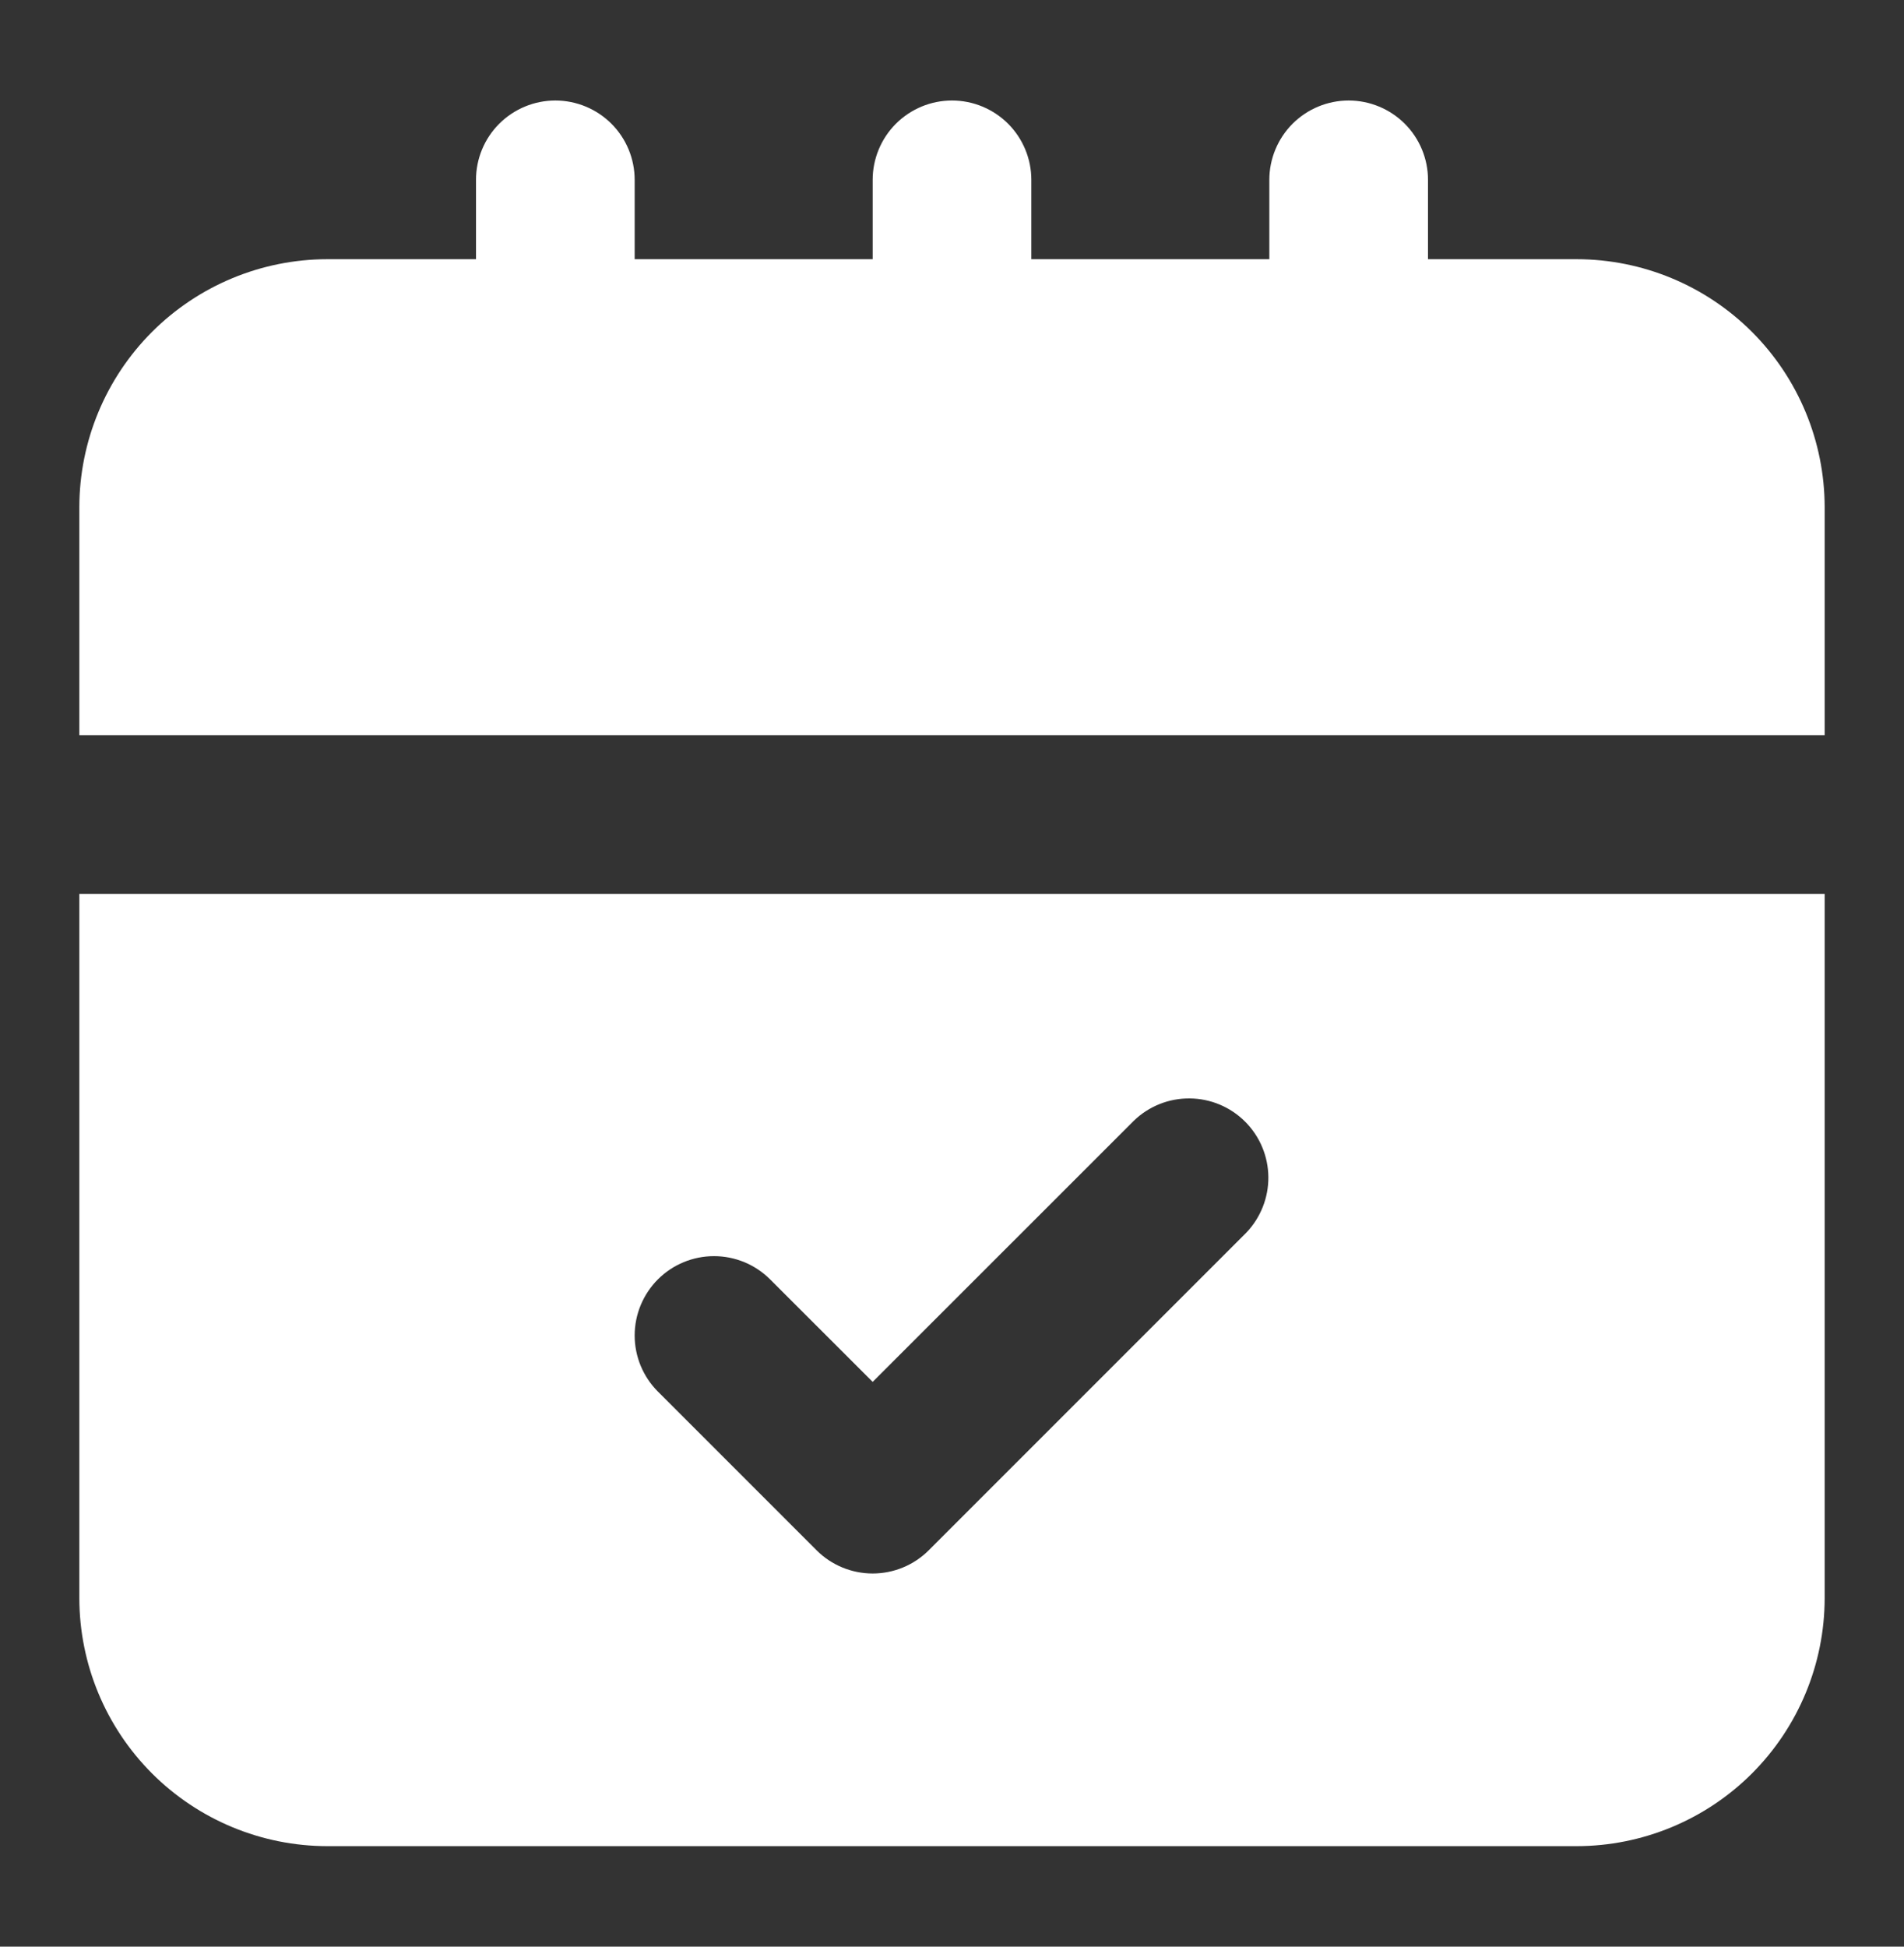
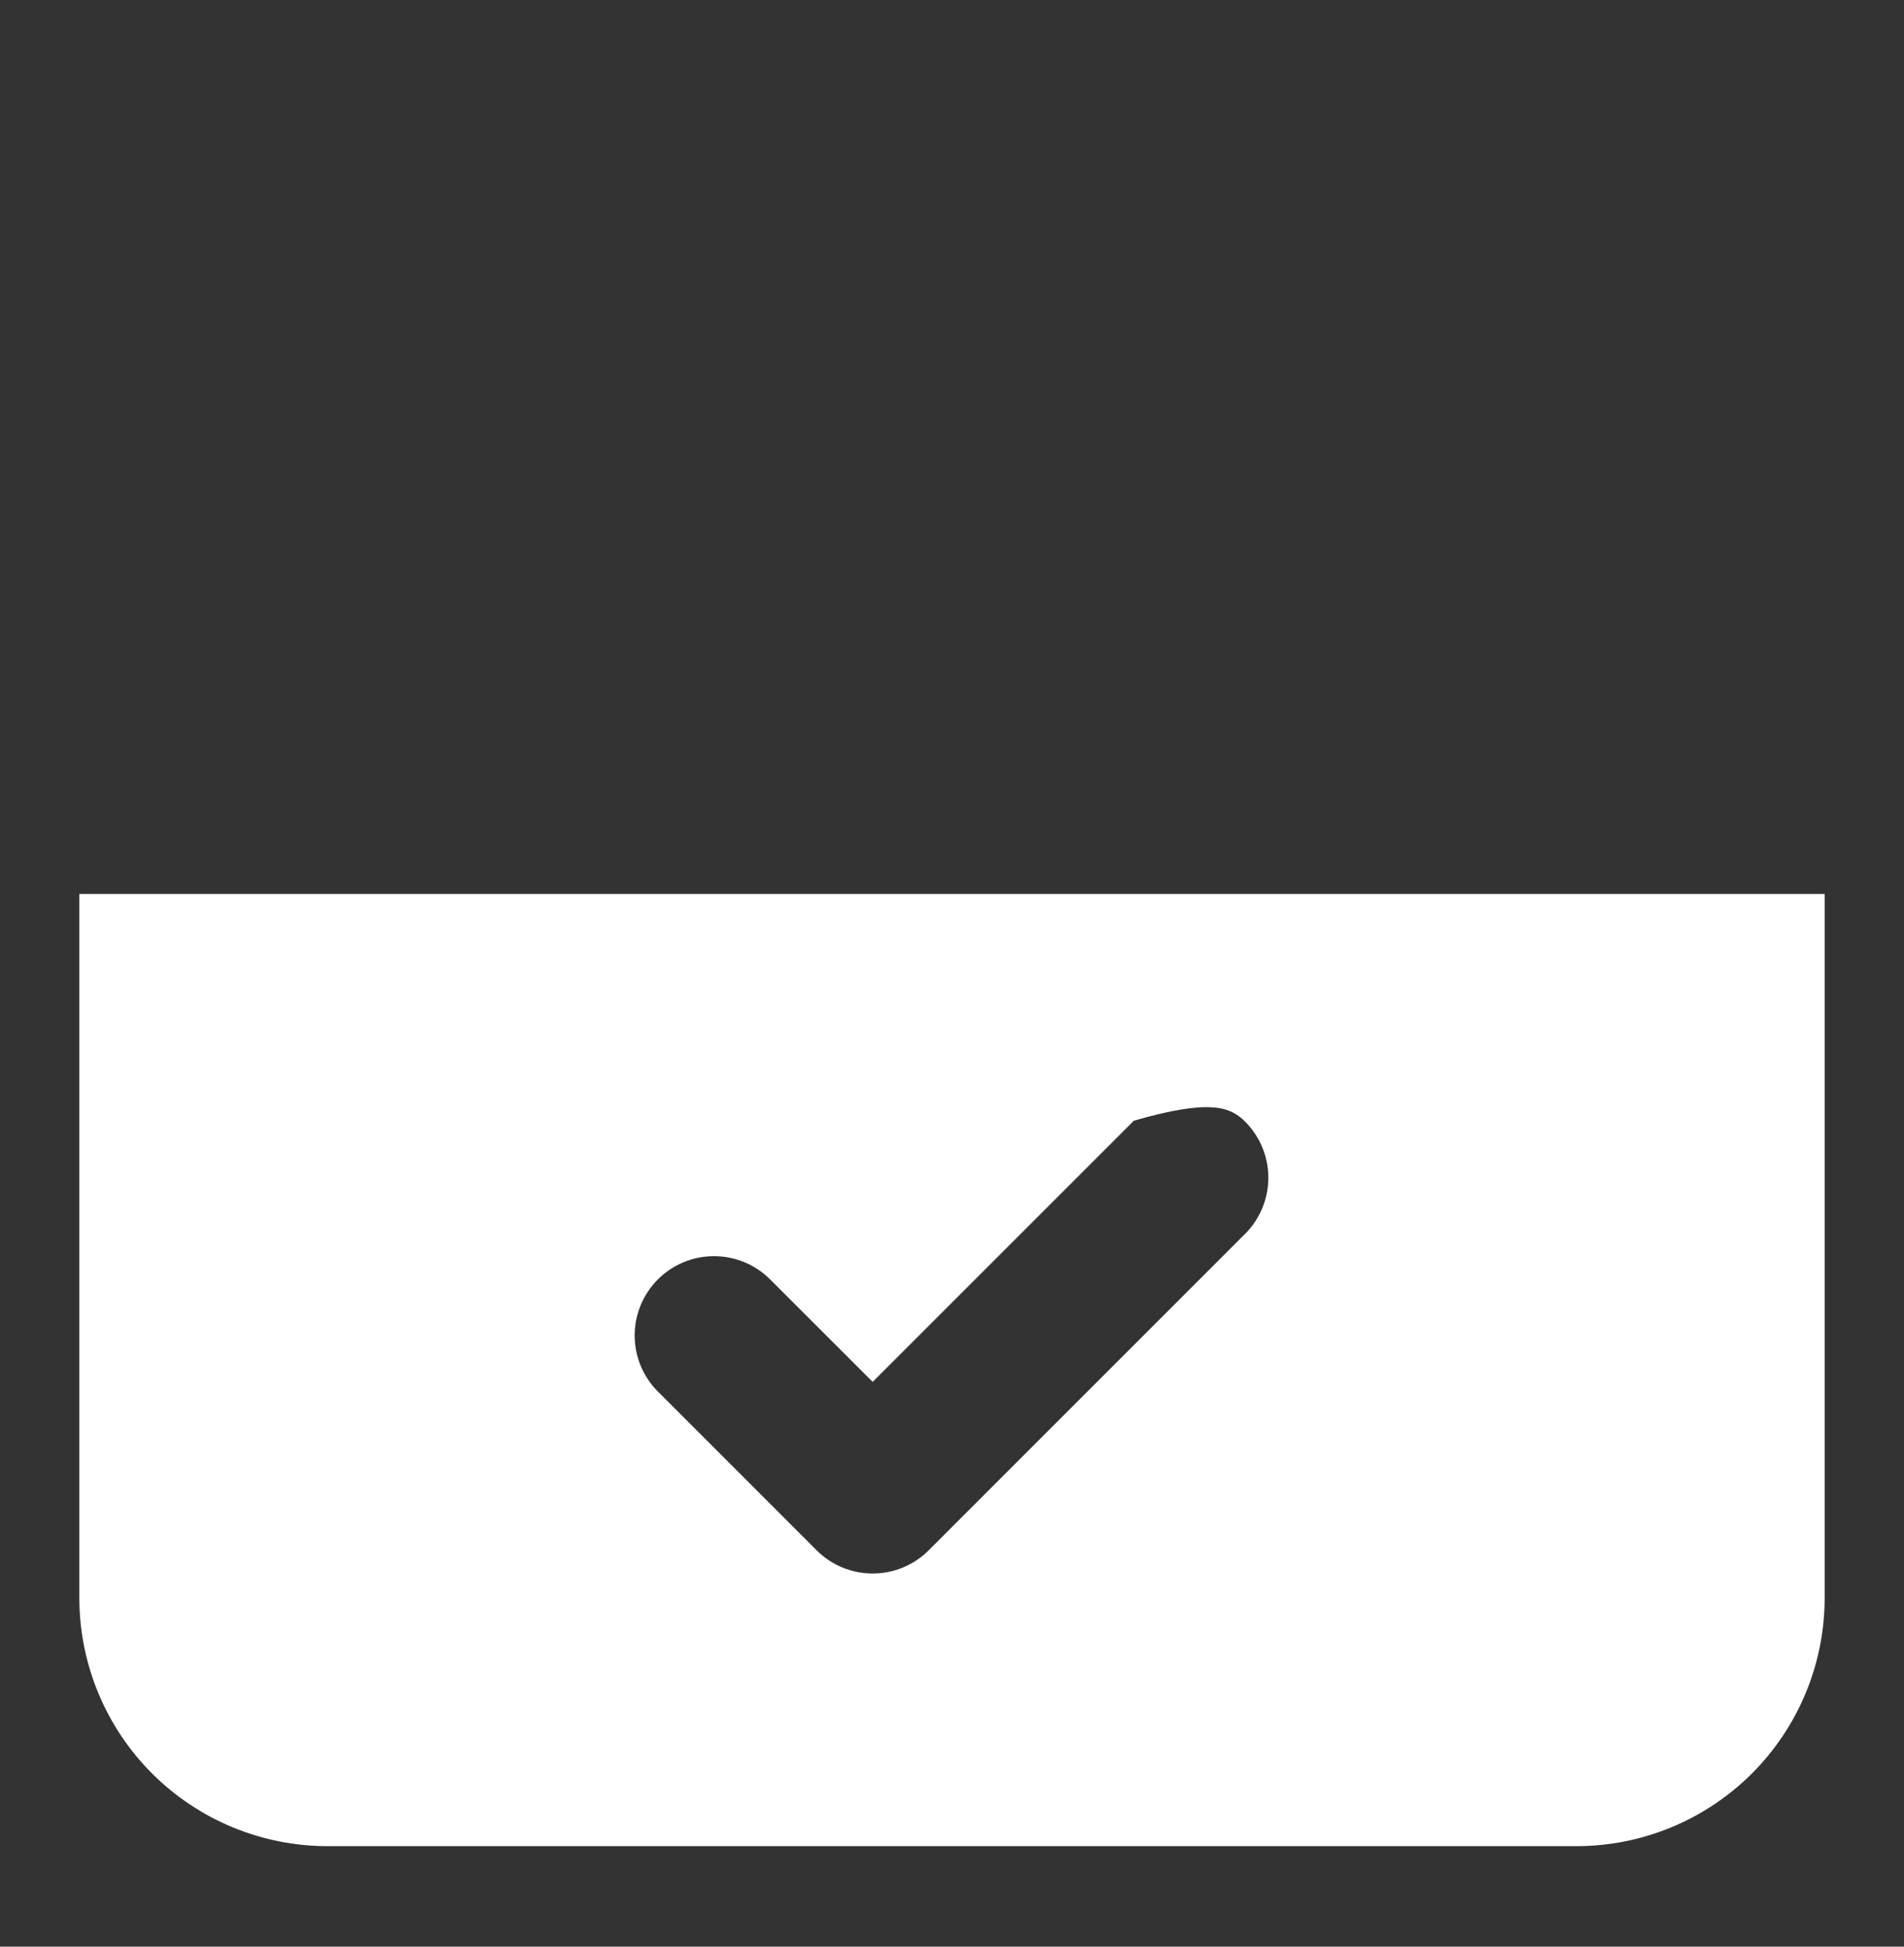
<svg xmlns="http://www.w3.org/2000/svg" width="45" height="46" viewBox="0 0 45 46" fill="none">
  <rect x="0" y="0" width="45" height="46" fill="#333333" stroke="none" />
-   <path d="M37.266 6.125H33.75V4.25C33.75 3.753 33.553 3.276 33.201 2.924C32.849 2.573 32.372 2.375 31.875 2.375C31.378 2.375 30.901 2.573 30.549 2.924C30.198 3.276 30 3.753 30 4.25V6.125H24.375V4.25C24.375 3.753 24.177 3.276 23.826 2.924C23.474 2.573 22.997 2.375 22.5 2.375C22.003 2.375 21.526 2.573 21.174 2.924C20.823 3.276 20.625 3.753 20.625 4.25V6.125H15V4.25C15 3.753 14.803 3.276 14.451 2.924C14.099 2.573 13.622 2.375 13.125 2.375C12.628 2.375 12.151 2.573 11.799 2.924C11.447 3.276 11.25 3.753 11.25 4.25V6.125H7.734C6.181 6.127 4.692 6.745 3.593 7.843C2.495 8.942 1.877 10.431 1.875 11.984V17.375H43.125V11.984C43.123 10.431 42.505 8.942 41.407 7.843C40.308 6.745 38.819 6.127 37.266 6.125Z" fill="white" />
-   <path d="M1.875 37.766C1.877 39.319 2.495 40.808 3.593 41.907C4.692 43.005 6.181 43.623 7.734 43.625H37.266C38.819 43.623 40.308 43.005 41.407 41.907C42.505 40.808 43.123 39.319 43.125 37.766V21.125H1.875V37.766ZM15.549 30.232C15.901 29.88 16.378 29.683 16.875 29.683C17.372 29.683 17.849 29.88 18.201 30.232L20.625 32.654L26.799 26.482C27.153 26.14 27.627 25.951 28.118 25.956C28.61 25.96 29.08 26.157 29.428 26.505C29.775 26.852 29.973 27.323 29.977 27.814C29.981 28.306 29.792 28.779 29.451 29.133L21.951 36.633C21.599 36.985 21.122 37.182 20.625 37.182C20.128 37.182 19.651 36.985 19.299 36.633L15.549 32.883C15.198 32.532 15 32.055 15 31.558C15 31.06 15.198 30.584 15.549 30.232Z" fill="white" />
+   <path d="M1.875 37.766C1.877 39.319 2.495 40.808 3.593 41.907C4.692 43.005 6.181 43.623 7.734 43.625H37.266C38.819 43.623 40.308 43.005 41.407 41.907C42.505 40.808 43.123 39.319 43.125 37.766V21.125H1.875V37.766ZM15.549 30.232C15.901 29.88 16.378 29.683 16.875 29.683C17.372 29.683 17.849 29.88 18.201 30.232L20.625 32.654L26.799 26.482C28.61 25.96 29.08 26.157 29.428 26.505C29.775 26.852 29.973 27.323 29.977 27.814C29.981 28.306 29.792 28.779 29.451 29.133L21.951 36.633C21.599 36.985 21.122 37.182 20.625 37.182C20.128 37.182 19.651 36.985 19.299 36.633L15.549 32.883C15.198 32.532 15 32.055 15 31.558C15 31.06 15.198 30.584 15.549 30.232Z" fill="white" />
</svg>